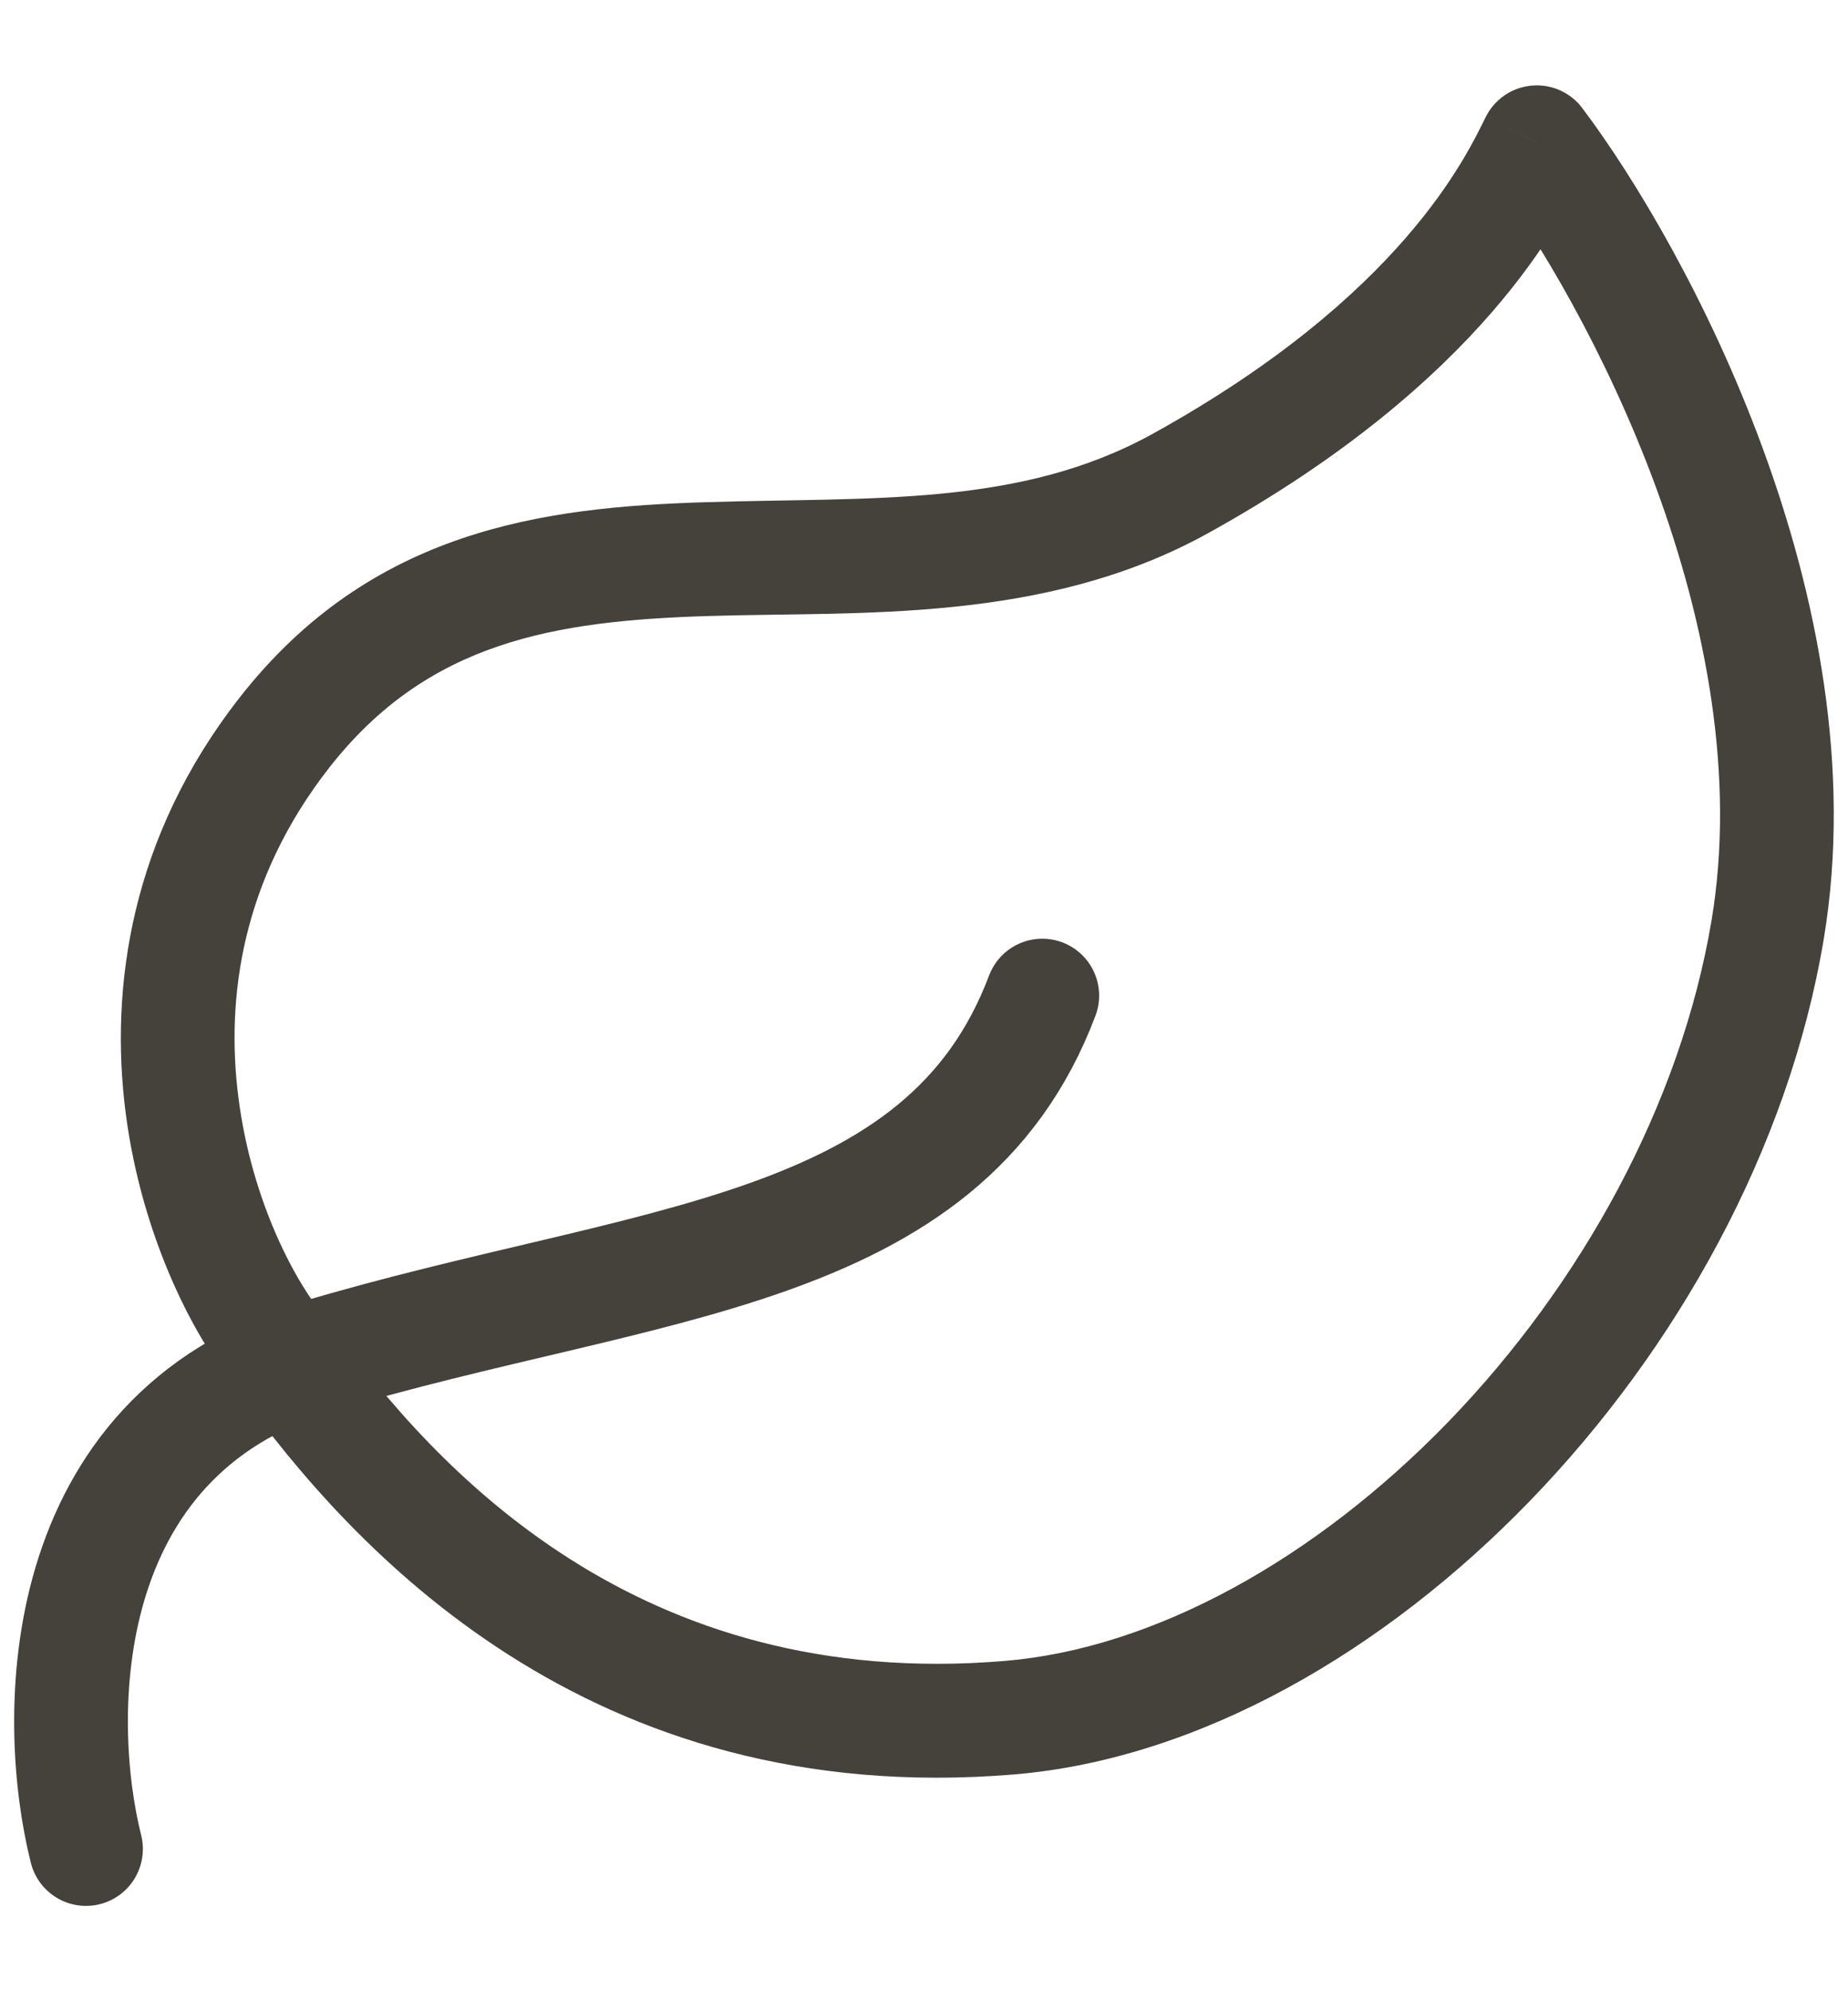
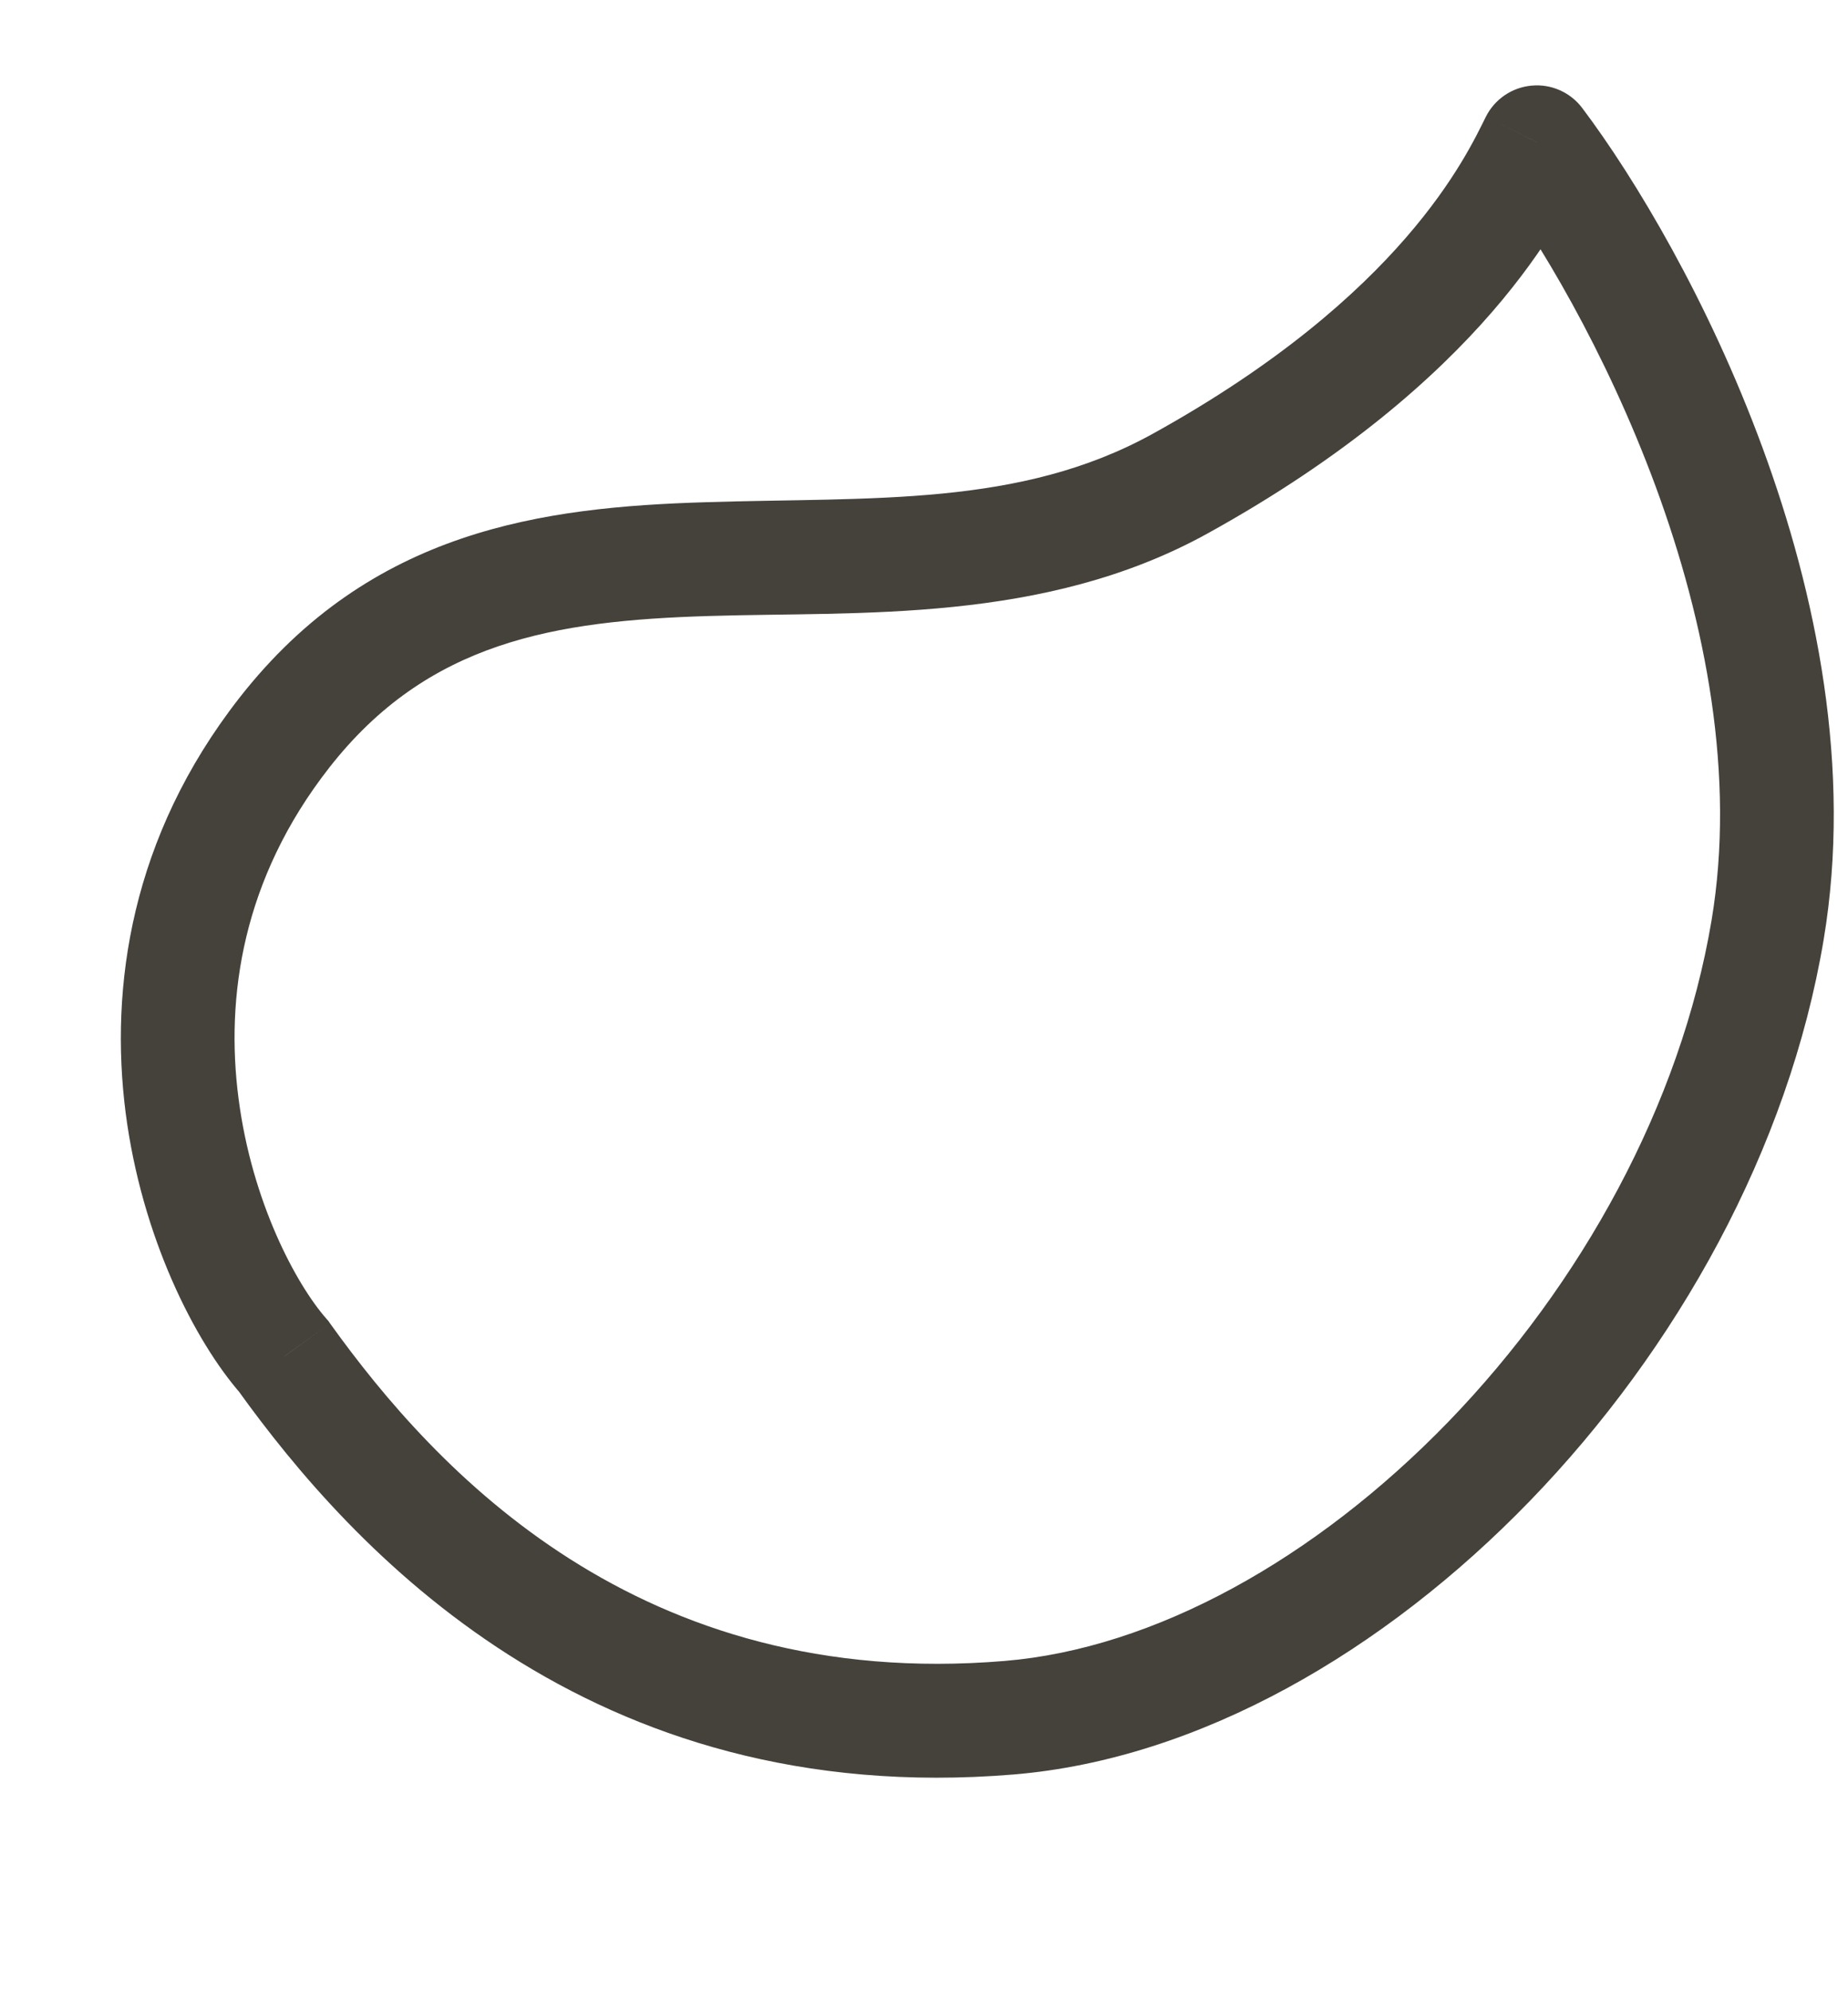
<svg xmlns="http://www.w3.org/2000/svg" fill="none" viewBox="0 0 13 14" height="14" width="13">
-   <path stroke-linecap="round" stroke-width="0.8" stroke="#45413B" d="M0.605 13C0.373 12.077 0.373 10.092 2.229 9.538C4.549 8.846 6.636 8.846 7.332 7" />
  <path fill="#45413B" d="M1.997 9.538L2.322 9.305L2.311 9.289L2.298 9.274L1.997 9.538ZM1.999 5.154L1.683 4.908L1.999 5.154ZM8.302 3.4L8.109 3.05L8.302 3.4ZM10.811 1L11.13 0.759C11.047 0.649 10.912 0.589 10.775 0.602C10.637 0.614 10.515 0.697 10.453 0.82L10.811 1ZM12.435 6.538L12.829 6.605L12.435 6.538ZM7.099 12.077L7.132 12.476L7.099 12.077ZM2.298 9.274C2.084 9.032 1.772 8.451 1.678 7.723C1.585 7.01 1.705 6.18 2.314 5.4L1.683 4.908C0.921 5.884 0.77 6.938 0.884 7.825C0.997 8.696 1.369 9.43 1.697 9.803L2.298 9.274ZM2.314 5.4C3.008 4.511 3.899 4.364 4.988 4.331C6.04 4.298 7.344 4.387 8.496 3.75L8.109 3.05C7.173 3.567 6.136 3.494 4.963 3.531C3.828 3.566 2.611 3.72 1.683 4.908L2.314 5.4ZM8.496 3.75C10.445 2.673 10.991 1.532 11.168 1.18L10.453 0.82C10.321 1.084 9.871 2.076 8.109 3.05L8.496 3.75ZM10.491 1.241C10.817 1.672 11.296 2.469 11.648 3.423C12 4.379 12.21 5.459 12.04 6.472L12.829 6.605C13.03 5.403 12.777 4.175 12.398 3.146C12.019 2.116 11.501 1.251 11.13 0.759L10.491 1.241ZM12.04 6.472C11.823 7.765 11.123 9.03 10.19 9.995C9.252 10.963 8.119 11.591 7.066 11.678L7.132 12.476C8.437 12.367 9.739 11.61 10.764 10.551C11.793 9.488 12.582 8.081 12.829 6.605L12.04 6.472ZM7.066 11.678C4.494 11.892 3.066 10.342 2.322 9.305L1.672 9.772C2.474 10.888 4.136 12.724 7.132 12.476L7.066 11.678Z" />
</svg>